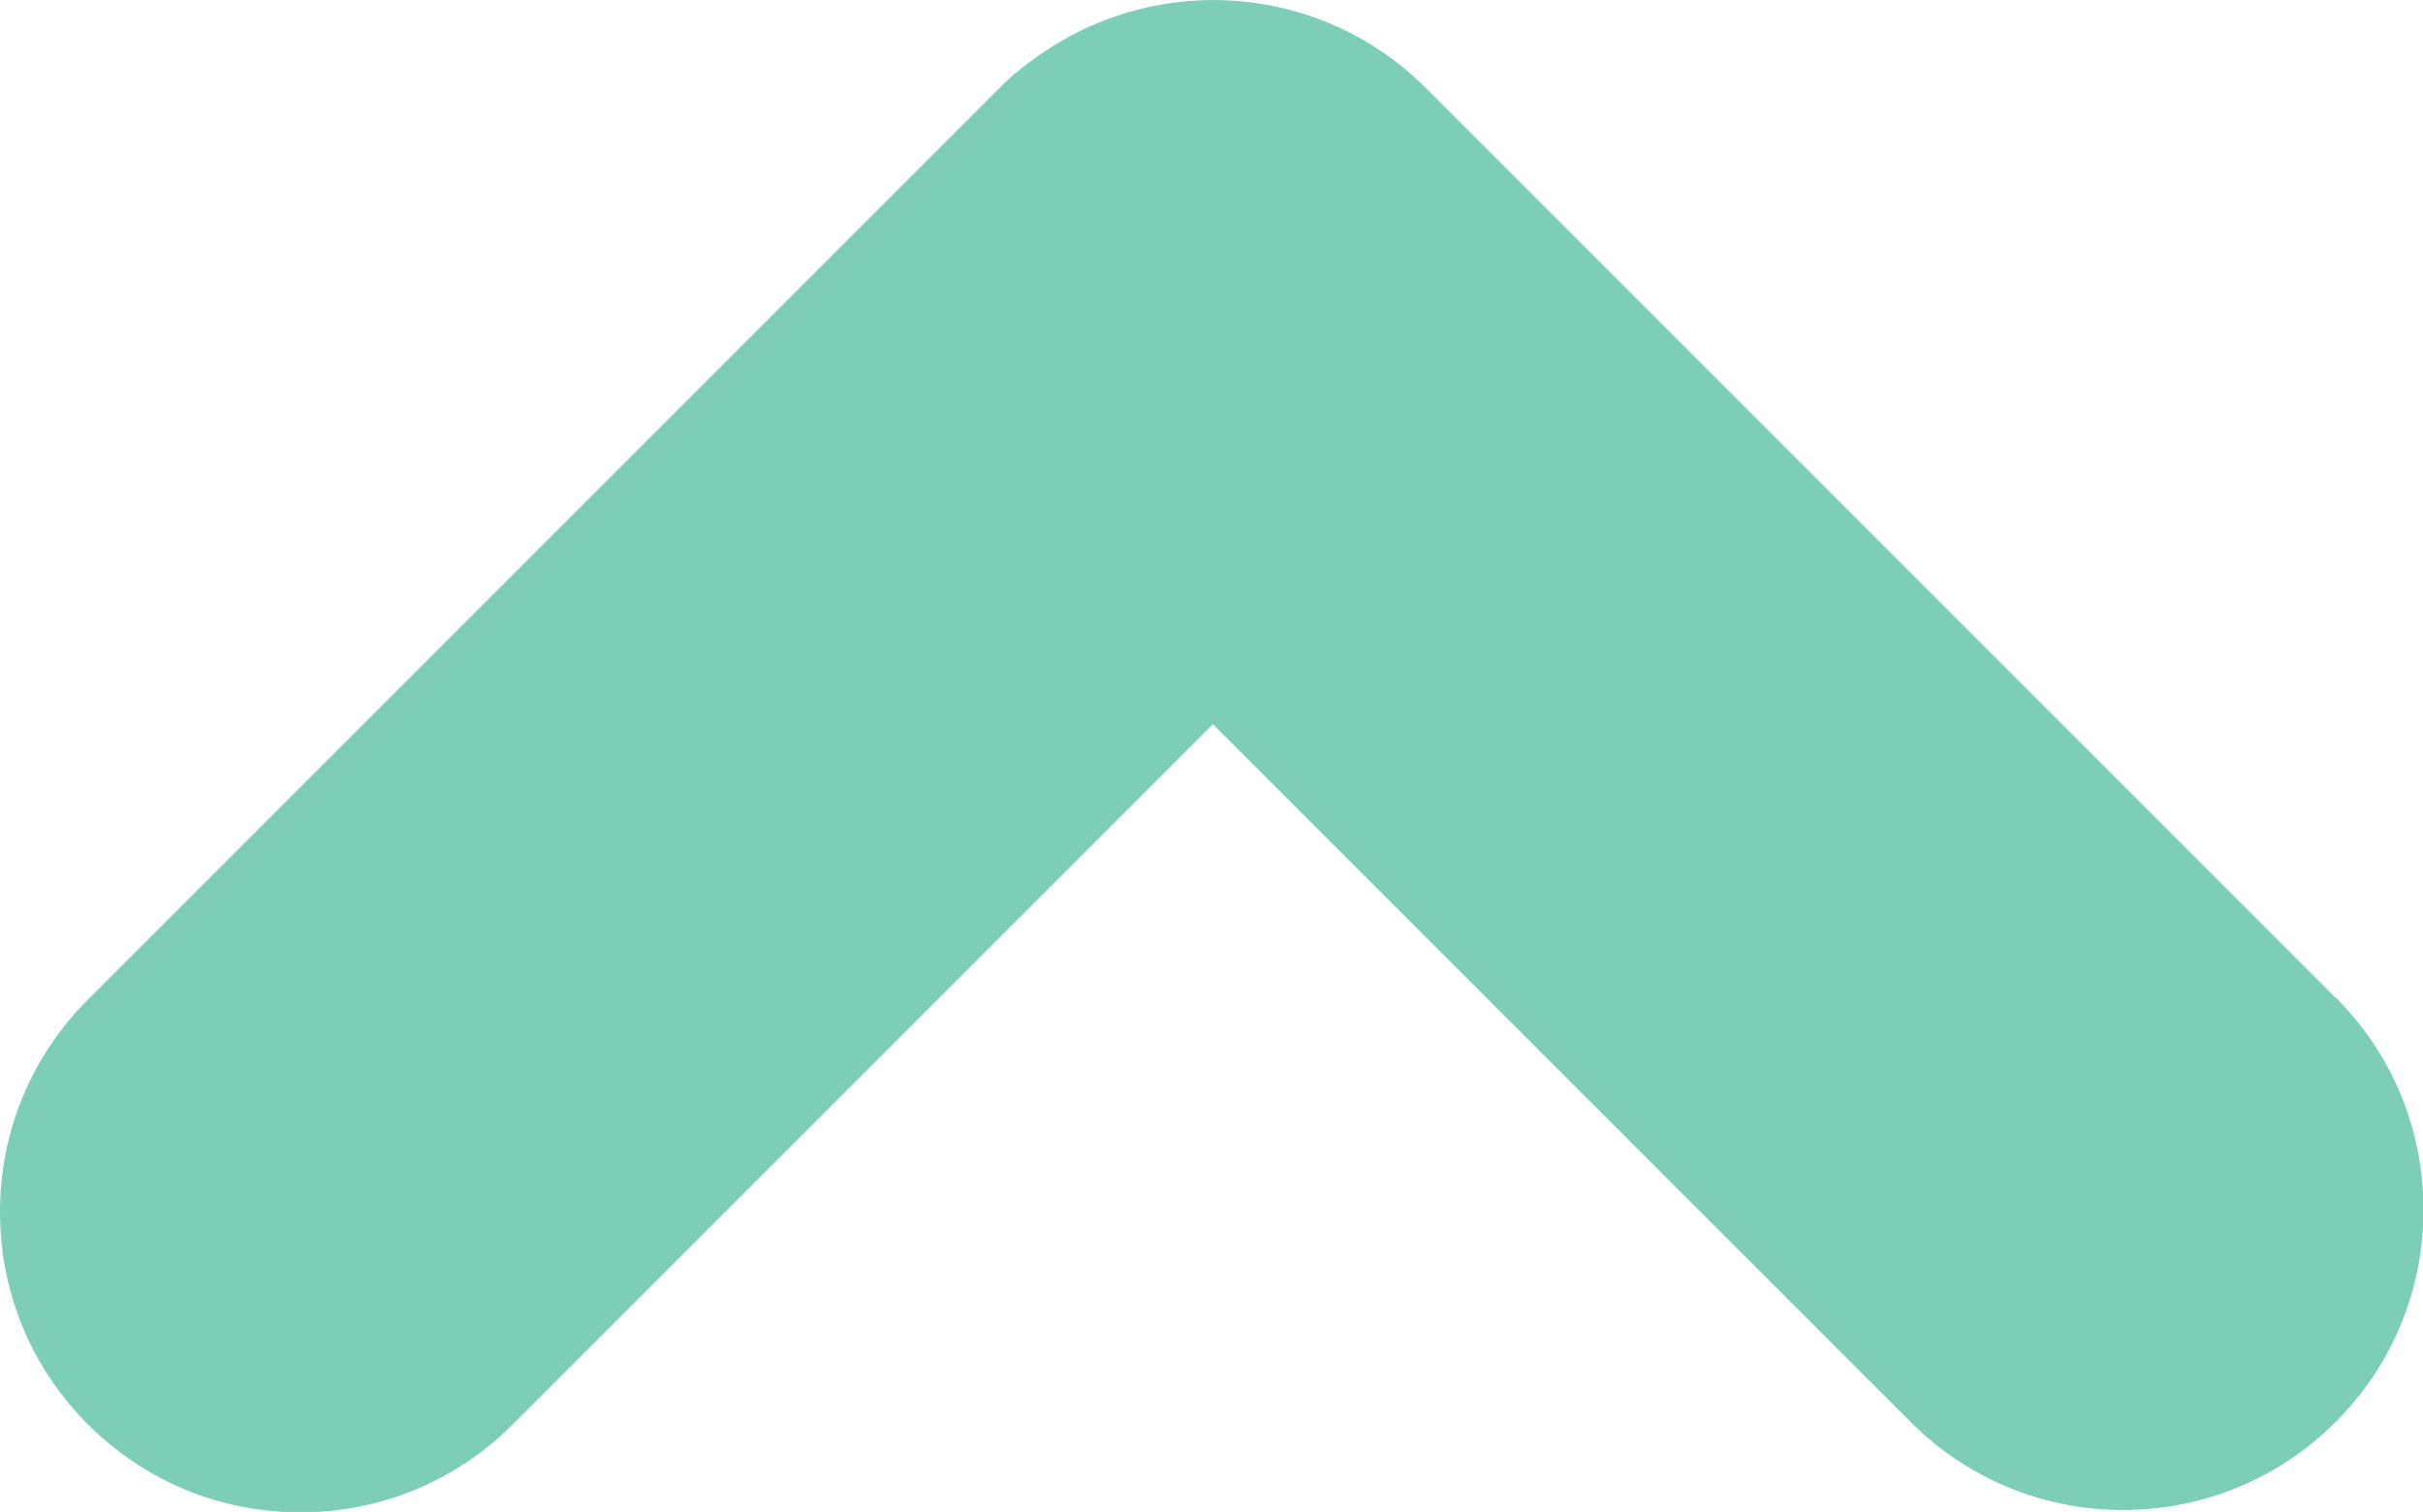
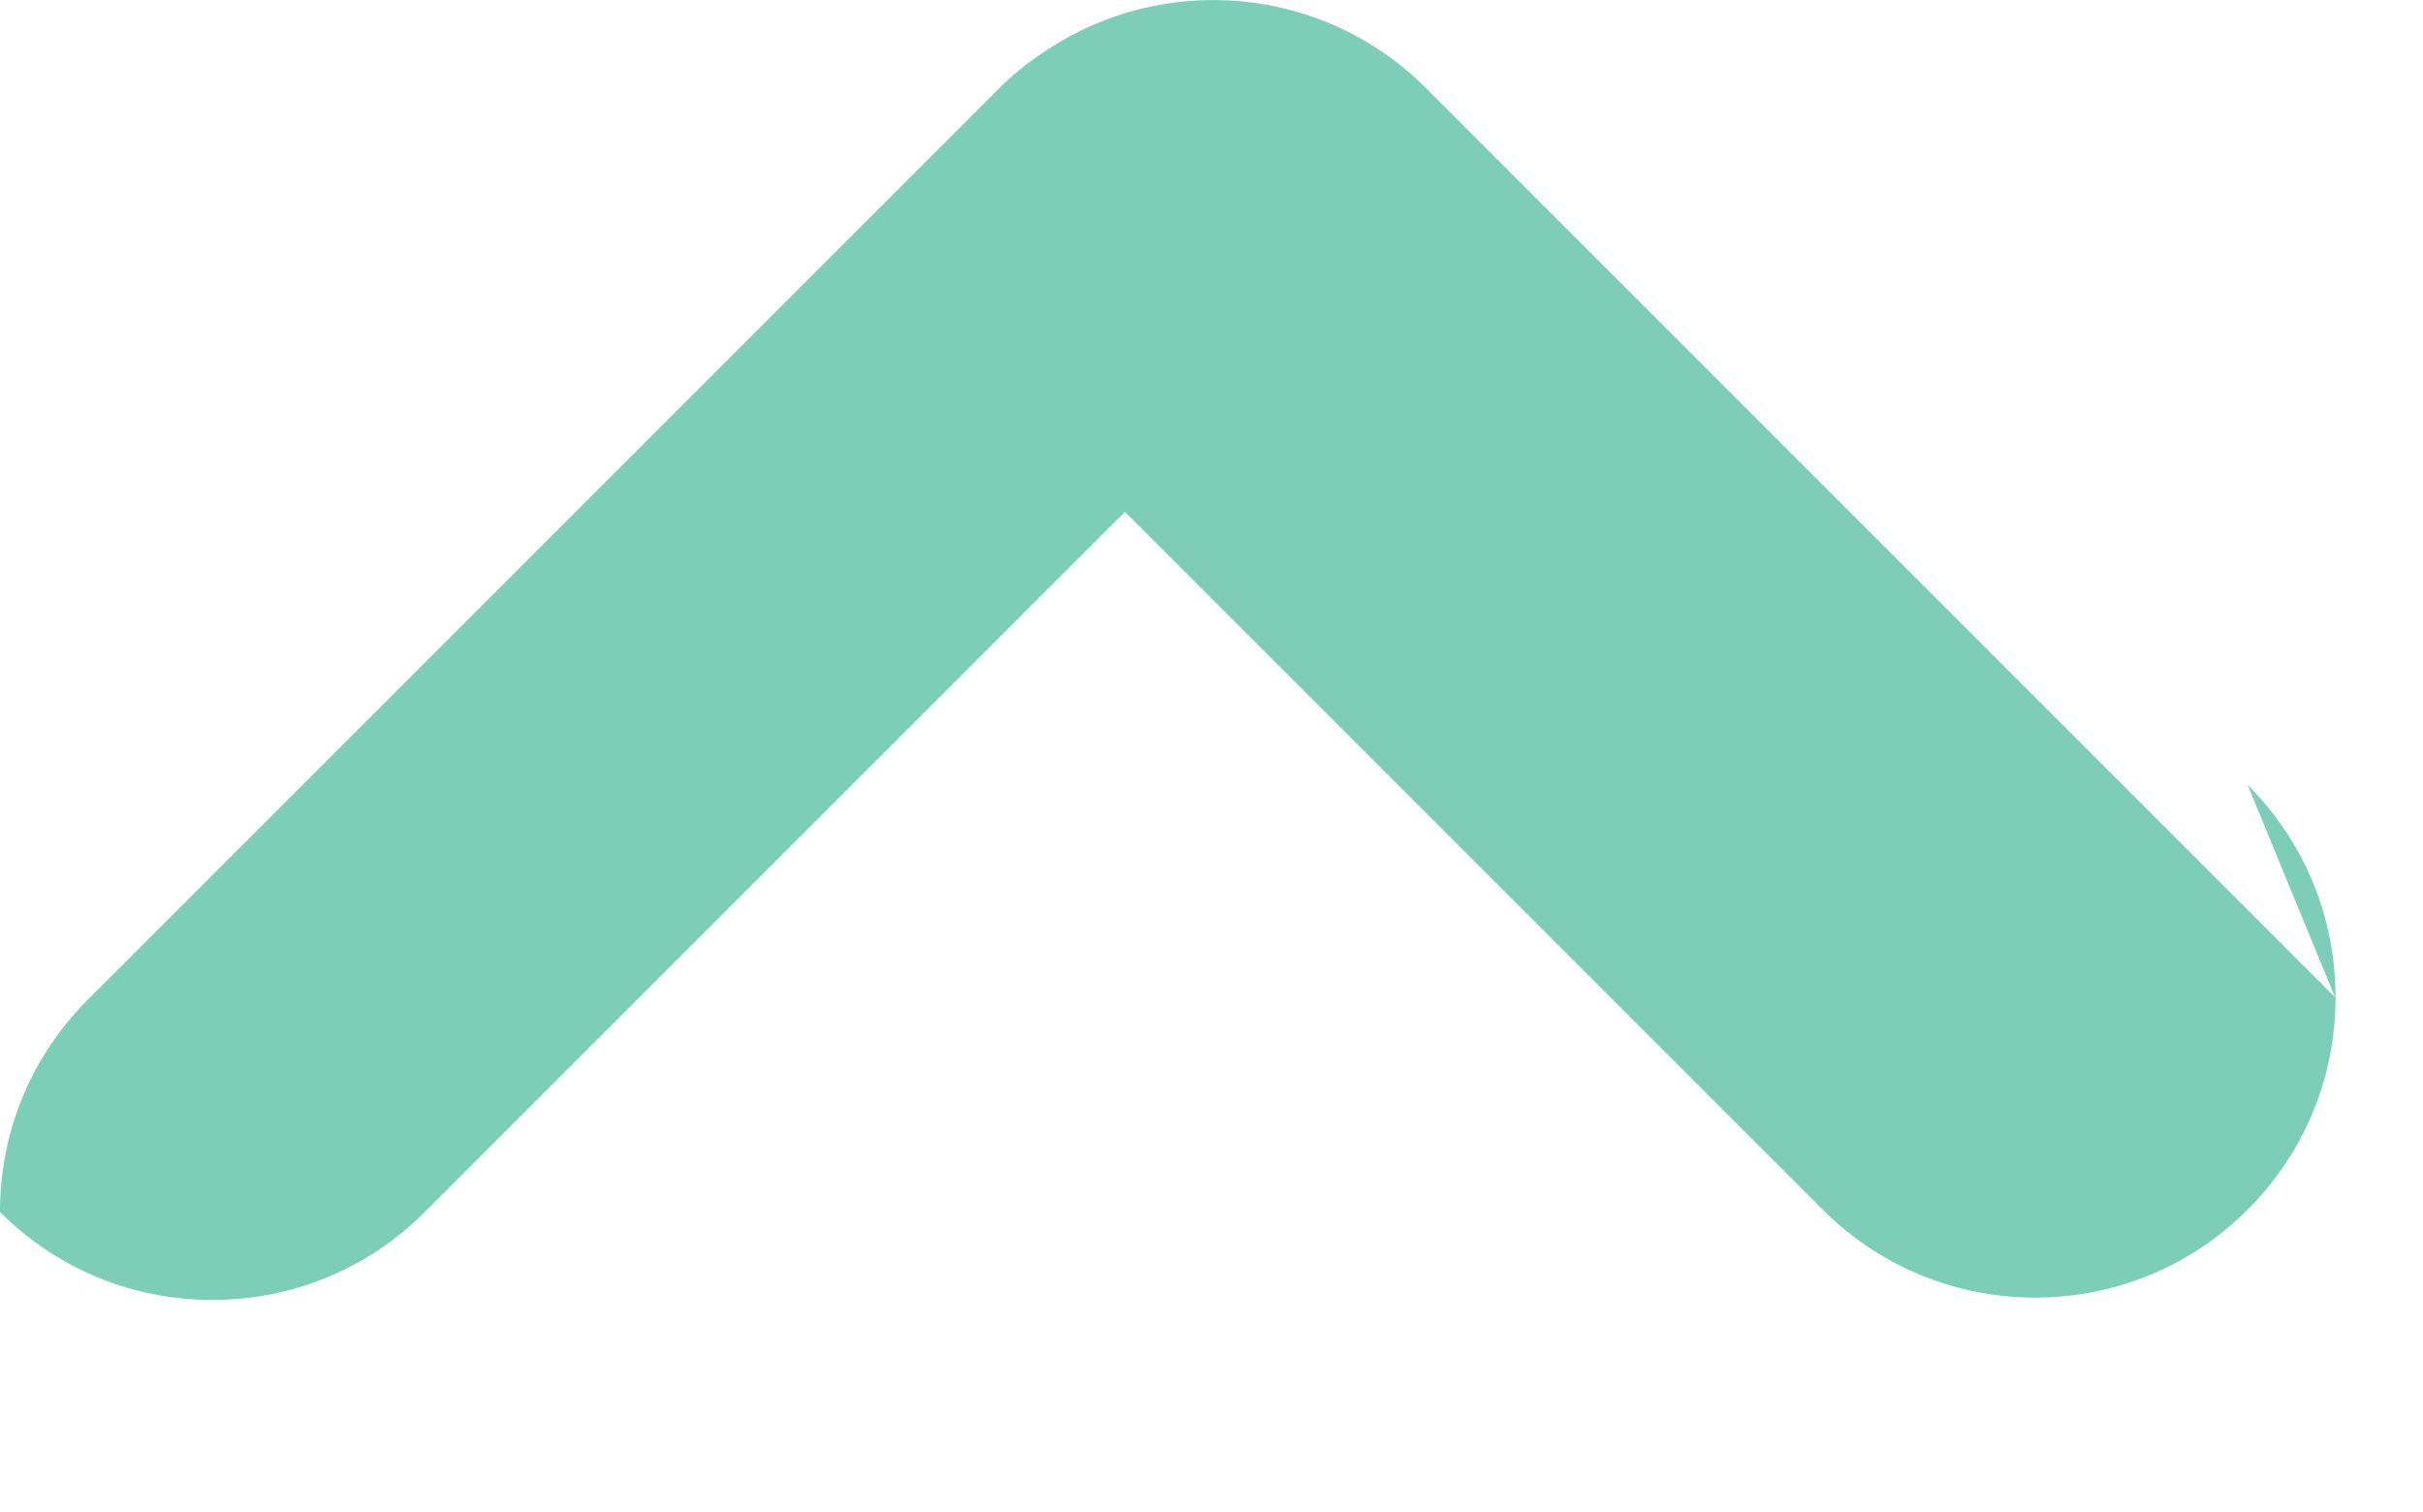
<svg xmlns="http://www.w3.org/2000/svg" id="Layer_2" data-name="Layer 2" viewBox="0 0 52.36 32.67">
  <defs>
    <style> .cls-1 { fill: #7cceb7; } </style>
  </defs>
  <g id="Layer_1-2" data-name="Layer 1">
-     <path class="cls-1" d="M50.46,21.55L30.81,1.9c-2.22-2.22-5.65-2.49-8.17-.83-.39.25-.76.54-1.09.88L1.9,21.6c-1.23,1.23-1.9,2.86-1.9,4.59s.67,3.36,1.9,4.59c1.23,1.23,2.86,1.9,4.59,1.9s3.36-.67,4.59-1.9l15.13-15.13,15.08,15.08c1.27,1.27,2.93,1.9,4.59,1.9s3.32-.63,4.59-1.9c1.23-1.23,1.9-2.86,1.9-4.59s-.67-3.36-1.9-4.59Z" />
+     <path class="cls-1" d="M50.46,21.55L30.81,1.9c-2.22-2.22-5.65-2.49-8.17-.83-.39.25-.76.54-1.09.88L1.9,21.6c-1.23,1.23-1.9,2.86-1.9,4.59c1.23,1.23,2.86,1.9,4.59,1.9s3.36-.67,4.59-1.9l15.13-15.13,15.08,15.08c1.27,1.27,2.93,1.9,4.59,1.9s3.32-.63,4.59-1.9c1.23-1.23,1.9-2.86,1.9-4.59s-.67-3.36-1.9-4.59Z" />
  </g>
</svg>